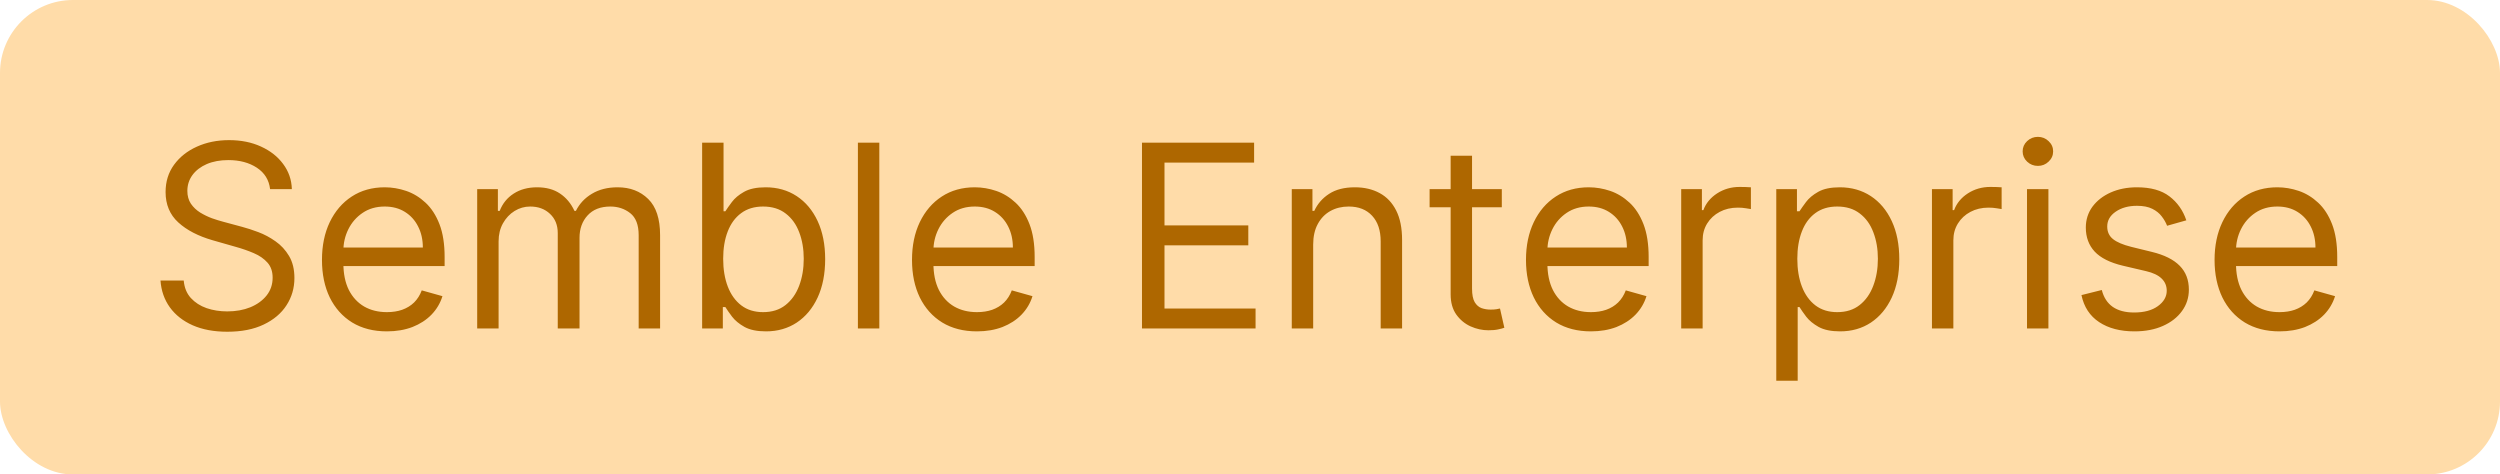
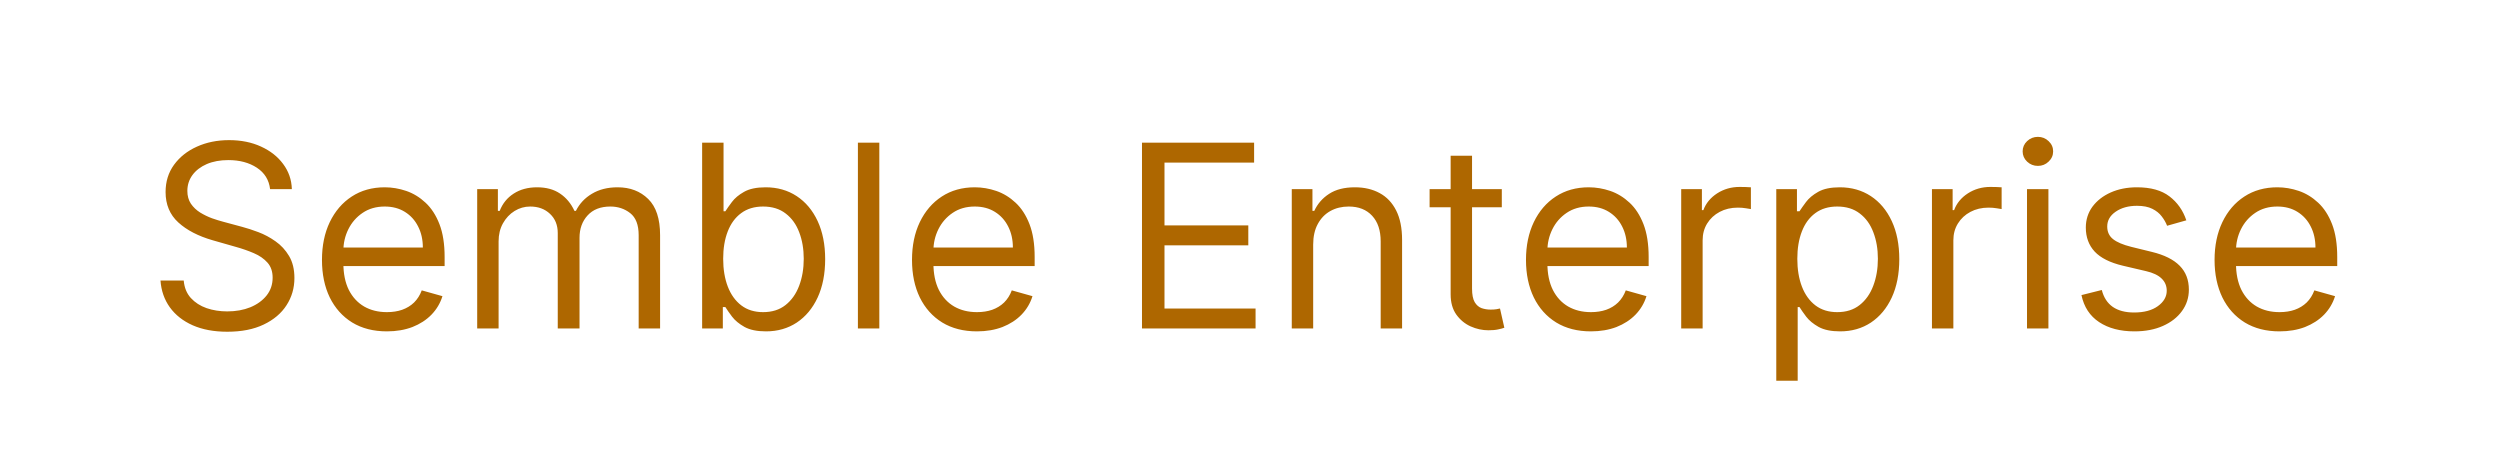
<svg xmlns="http://www.w3.org/2000/svg" width="137" height="26" viewBox="0 0 137 26" fill="none">
-   <rect width="137" height="26" rx="4" fill="#FFDCA9" />
  <path d="M14.801 10.364C14.742 9.86 14.499 9.469 14.075 9.19C13.651 8.912 13.131 8.773 12.514 8.773C12.063 8.773 11.669 8.846 11.331 8.991C10.996 9.137 10.734 9.338 10.546 9.593C10.36 9.848 10.267 10.138 10.267 10.463C10.267 10.735 10.332 10.969 10.461 11.164C10.594 11.356 10.762 11.517 10.968 11.646C11.174 11.772 11.389 11.877 11.614 11.96C11.84 12.039 12.047 12.104 12.236 12.153L13.27 12.432C13.535 12.501 13.83 12.598 14.155 12.72C14.483 12.843 14.796 13.01 15.095 13.222C15.396 13.431 15.645 13.7 15.84 14.028C16.036 14.356 16.134 14.758 16.134 15.236C16.134 15.786 15.989 16.283 15.701 16.727C15.416 17.171 14.998 17.524 14.448 17.786C13.901 18.048 13.237 18.179 12.454 18.179C11.725 18.179 11.094 18.061 10.56 17.826C10.03 17.591 9.612 17.262 9.308 16.842C9.006 16.421 8.835 15.932 8.795 15.375H10.068C10.101 15.759 10.231 16.078 10.456 16.329C10.685 16.578 10.973 16.764 11.321 16.886C11.672 17.006 12.05 17.065 12.454 17.065C12.925 17.065 13.348 16.989 13.722 16.837C14.097 16.681 14.393 16.465 14.612 16.19C14.831 15.912 14.94 15.587 14.94 15.216C14.94 14.878 14.846 14.603 14.657 14.391C14.468 14.178 14.22 14.006 13.911 13.874C13.603 13.741 13.27 13.625 12.912 13.526L11.659 13.168C10.864 12.939 10.234 12.613 9.77 12.188C9.306 11.764 9.074 11.209 9.074 10.523C9.074 9.953 9.228 9.455 9.536 9.031C9.848 8.604 10.265 8.272 10.789 8.037C11.316 7.798 11.904 7.679 12.554 7.679C13.21 7.679 13.794 7.797 14.304 8.032C14.814 8.264 15.219 8.582 15.517 8.987C15.819 9.391 15.978 9.85 15.994 10.364H14.801ZM21.203 18.159C20.468 18.159 19.833 17.997 19.299 17.672C18.769 17.344 18.36 16.886 18.071 16.3C17.786 15.71 17.644 15.024 17.644 14.242C17.644 13.459 17.786 12.77 18.071 12.173C18.36 11.573 18.761 11.106 19.274 10.771C19.791 10.433 20.395 10.264 21.084 10.264C21.482 10.264 21.875 10.331 22.262 10.463C22.65 10.596 23.003 10.811 23.321 11.109C23.639 11.404 23.893 11.796 24.082 12.283C24.271 12.77 24.365 13.37 24.365 14.082V14.579H18.479V13.565H23.172C23.172 13.134 23.086 12.75 22.913 12.412C22.744 12.074 22.503 11.807 22.188 11.611C21.876 11.416 21.508 11.318 21.084 11.318C20.617 11.318 20.212 11.434 19.871 11.666C19.533 11.895 19.273 12.193 19.09 12.561C18.908 12.929 18.817 13.323 18.817 13.744V14.421C18.817 14.997 18.916 15.486 19.115 15.887C19.317 16.285 19.598 16.588 19.955 16.797C20.313 17.002 20.729 17.105 21.203 17.105C21.512 17.105 21.79 17.062 22.038 16.976C22.29 16.886 22.508 16.754 22.69 16.578C22.872 16.399 23.013 16.177 23.112 15.912L24.246 16.23C24.127 16.615 23.926 16.953 23.644 17.244C23.363 17.533 23.015 17.758 22.6 17.921C22.186 18.079 21.72 18.159 21.203 18.159ZM26.15 18V10.364H27.284V11.557H27.383C27.542 11.149 27.799 10.833 28.154 10.607C28.508 10.379 28.934 10.264 29.431 10.264C29.935 10.264 30.354 10.379 30.689 10.607C31.027 10.833 31.291 11.149 31.48 11.557H31.559C31.755 11.162 32.048 10.849 32.439 10.617C32.83 10.382 33.299 10.264 33.846 10.264C34.529 10.264 35.087 10.478 35.522 10.905C35.956 11.33 36.173 11.991 36.173 12.889V18H34.999V12.889C34.999 12.326 34.845 11.923 34.537 11.681C34.229 11.439 33.866 11.318 33.448 11.318C32.911 11.318 32.495 11.481 32.2 11.805C31.905 12.127 31.758 12.535 31.758 13.028V18H30.565V12.77C30.565 12.336 30.424 11.986 30.142 11.721C29.86 11.452 29.498 11.318 29.053 11.318C28.748 11.318 28.463 11.399 28.198 11.562C27.936 11.724 27.724 11.95 27.562 12.238C27.403 12.523 27.323 12.853 27.323 13.227V18H26.15ZM38.477 18V7.818H39.65V11.577H39.75C39.836 11.444 39.955 11.275 40.108 11.07C40.264 10.861 40.486 10.675 40.774 10.513C41.066 10.347 41.46 10.264 41.957 10.264C42.6 10.264 43.167 10.425 43.657 10.746C44.148 11.068 44.531 11.524 44.806 12.114C45.081 12.704 45.219 13.4 45.219 14.202C45.219 15.01 45.081 15.711 44.806 16.305C44.531 16.895 44.15 17.352 43.663 17.677C43.175 17.998 42.614 18.159 41.977 18.159C41.487 18.159 41.094 18.078 40.799 17.916C40.504 17.75 40.277 17.562 40.118 17.354C39.959 17.142 39.836 16.966 39.75 16.827H39.611V18H38.477ZM39.63 14.182C39.63 14.758 39.715 15.267 39.884 15.708C40.053 16.146 40.3 16.489 40.625 16.737C40.95 16.983 41.347 17.105 41.818 17.105C42.309 17.105 42.718 16.976 43.046 16.717C43.377 16.456 43.626 16.104 43.792 15.663C43.961 15.219 44.045 14.725 44.045 14.182C44.045 13.645 43.962 13.161 43.797 12.73C43.634 12.296 43.387 11.953 43.056 11.701C42.728 11.446 42.315 11.318 41.818 11.318C41.341 11.318 40.94 11.439 40.615 11.681C40.29 11.92 40.045 12.255 39.879 12.685C39.713 13.113 39.63 13.612 39.63 14.182ZM48.187 7.818V18H47.013V7.818H48.187ZM53.537 18.159C52.801 18.159 52.167 17.997 51.633 17.672C51.103 17.344 50.694 16.886 50.405 16.3C50.12 15.71 49.978 15.024 49.978 14.242C49.978 13.459 50.12 12.77 50.405 12.173C50.694 11.573 51.095 11.106 51.608 10.771C52.125 10.433 52.729 10.264 53.418 10.264C53.816 10.264 54.209 10.331 54.596 10.463C54.984 10.596 55.337 10.811 55.655 11.109C55.973 11.404 56.227 11.796 56.416 12.283C56.605 12.77 56.699 13.37 56.699 14.082V14.579H50.813V13.565H55.506C55.506 13.134 55.42 12.75 55.248 12.412C55.078 12.074 54.837 11.807 54.522 11.611C54.21 11.416 53.842 11.318 53.418 11.318C52.951 11.318 52.546 11.434 52.205 11.666C51.867 11.895 51.607 12.193 51.424 12.561C51.242 12.929 51.151 13.323 51.151 13.744V14.421C51.151 14.997 51.25 15.486 51.449 15.887C51.651 16.285 51.931 16.588 52.289 16.797C52.647 17.002 53.063 17.105 53.537 17.105C53.846 17.105 54.124 17.062 54.373 16.976C54.624 16.886 54.842 16.754 55.024 16.578C55.206 16.399 55.347 16.177 55.446 15.912L56.58 16.23C56.461 16.615 56.26 16.953 55.978 17.244C55.697 17.533 55.349 17.758 54.934 17.921C54.52 18.079 54.054 18.159 53.537 18.159ZM62.581 18V7.818H68.725V8.912H63.814V12.352H68.407V13.446H63.814V16.906H68.805V18H62.581ZM71.962 13.406V18H70.789V10.364H71.922V11.557H72.022C72.201 11.169 72.472 10.857 72.837 10.622C73.202 10.383 73.672 10.264 74.249 10.264C74.766 10.264 75.218 10.37 75.606 10.582C75.994 10.791 76.296 11.109 76.511 11.537C76.726 11.961 76.834 12.498 76.834 13.148V18H75.661V13.227C75.661 12.627 75.505 12.16 75.194 11.825C74.882 11.487 74.454 11.318 73.911 11.318C73.536 11.318 73.202 11.399 72.907 11.562C72.615 11.724 72.385 11.961 72.216 12.273C72.046 12.584 71.962 12.962 71.962 13.406ZM82.299 10.364V11.358H78.342V10.364H82.299ZM79.495 8.534H80.668V15.812C80.668 16.144 80.717 16.392 80.813 16.558C80.912 16.721 81.038 16.83 81.191 16.886C81.346 16.939 81.51 16.966 81.683 16.966C81.812 16.966 81.918 16.959 82.001 16.946C82.084 16.93 82.15 16.916 82.2 16.906L82.438 17.96C82.359 17.99 82.248 18.02 82.105 18.05C81.963 18.083 81.782 18.099 81.563 18.099C81.232 18.099 80.907 18.028 80.589 17.886C80.274 17.743 80.012 17.526 79.803 17.234C79.598 16.943 79.495 16.575 79.495 16.131V8.534ZM87.184 18.159C86.448 18.159 85.813 17.997 85.28 17.672C84.749 17.344 84.34 16.886 84.052 16.3C83.767 15.71 83.624 15.024 83.624 14.242C83.624 13.459 83.767 12.77 84.052 12.173C84.34 11.573 84.741 11.106 85.255 10.771C85.772 10.433 86.375 10.264 87.064 10.264C87.462 10.264 87.855 10.331 88.243 10.463C88.63 10.596 88.984 10.811 89.302 11.109C89.62 11.404 89.873 11.796 90.062 12.283C90.251 12.77 90.346 13.37 90.346 14.082V14.579H84.459V13.565H89.153C89.153 13.134 89.066 12.75 88.894 12.412C88.725 12.074 88.483 11.807 88.168 11.611C87.857 11.416 87.489 11.318 87.064 11.318C86.597 11.318 86.193 11.434 85.851 11.666C85.513 11.895 85.253 12.193 85.071 12.561C84.889 12.929 84.797 13.323 84.797 13.744V14.421C84.797 14.997 84.897 15.486 85.096 15.887C85.298 16.285 85.578 16.588 85.936 16.797C86.294 17.002 86.71 17.105 87.184 17.105C87.492 17.105 87.77 17.062 88.019 16.976C88.271 16.886 88.488 16.754 88.67 16.578C88.853 16.399 88.993 16.177 89.093 15.912L90.226 16.23C90.107 16.615 89.906 16.953 89.625 17.244C89.343 17.533 88.995 17.758 88.581 17.921C88.166 18.079 87.701 18.159 87.184 18.159ZM92.13 18V10.364H93.264V11.517H93.344C93.483 11.139 93.735 10.833 94.099 10.597C94.464 10.362 94.875 10.244 95.332 10.244C95.418 10.244 95.526 10.246 95.655 10.249C95.785 10.253 95.882 10.258 95.949 10.264V11.457C95.909 11.447 95.818 11.432 95.675 11.413C95.536 11.389 95.389 11.378 95.233 11.378C94.862 11.378 94.53 11.456 94.239 11.611C93.95 11.764 93.721 11.976 93.552 12.248C93.387 12.516 93.304 12.823 93.304 13.168V18H92.13ZM97.34 20.864V10.364H98.473V11.577H98.612C98.698 11.444 98.818 11.275 98.97 11.07C99.126 10.861 99.348 10.675 99.636 10.513C99.928 10.347 100.322 10.264 100.82 10.264C101.463 10.264 102.029 10.425 102.52 10.746C103.01 11.068 103.393 11.524 103.668 12.114C103.943 12.704 104.081 13.4 104.081 14.202C104.081 15.01 103.943 15.711 103.668 16.305C103.393 16.895 103.012 17.352 102.525 17.677C102.038 17.998 101.476 18.159 100.839 18.159C100.349 18.159 99.956 18.078 99.661 17.916C99.366 17.75 99.139 17.562 98.98 17.354C98.821 17.142 98.698 16.966 98.612 16.827H98.513V20.864H97.34ZM98.493 14.182C98.493 14.758 98.577 15.267 98.746 15.708C98.915 16.146 99.162 16.489 99.487 16.737C99.812 16.983 100.21 17.105 100.68 17.105C101.171 17.105 101.58 16.976 101.908 16.717C102.24 16.456 102.488 16.104 102.654 15.663C102.823 15.219 102.908 14.725 102.908 14.182C102.908 13.645 102.825 13.161 102.659 12.73C102.497 12.296 102.25 11.953 101.918 11.701C101.59 11.446 101.178 11.318 100.68 11.318C100.203 11.318 99.802 11.439 99.477 11.681C99.153 11.92 98.907 12.255 98.742 12.685C98.576 13.113 98.493 13.612 98.493 14.182ZM105.871 18V10.364H107.004V11.517H107.084C107.223 11.139 107.475 10.833 107.839 10.597C108.204 10.362 108.615 10.244 109.072 10.244C109.159 10.244 109.266 10.246 109.396 10.249C109.525 10.253 109.623 10.258 109.689 10.264V11.457C109.649 11.447 109.558 11.432 109.415 11.413C109.276 11.389 109.129 11.378 108.973 11.378C108.602 11.378 108.27 11.456 107.979 11.611C107.69 11.764 107.462 11.976 107.293 12.248C107.127 12.516 107.044 12.823 107.044 13.168V18H105.871ZM111.08 18V10.364H112.253V18H111.08ZM111.676 9.091C111.448 9.091 111.25 9.013 111.085 8.857C110.922 8.701 110.841 8.514 110.841 8.295C110.841 8.077 110.922 7.889 111.085 7.734C111.25 7.578 111.448 7.5 111.676 7.5C111.905 7.5 112.101 7.578 112.263 7.734C112.429 7.889 112.512 8.077 112.512 8.295C112.512 8.514 112.429 8.701 112.263 8.857C112.101 9.013 111.905 9.091 111.676 9.091ZM119.811 12.074L118.757 12.372C118.691 12.197 118.593 12.026 118.464 11.86C118.338 11.691 118.165 11.552 117.947 11.443C117.728 11.333 117.448 11.278 117.107 11.278C116.639 11.278 116.25 11.386 115.938 11.602C115.63 11.814 115.476 12.084 115.476 12.412C115.476 12.704 115.582 12.934 115.794 13.103C116.006 13.272 116.338 13.413 116.788 13.526L117.922 13.804C118.605 13.97 119.113 14.223 119.448 14.565C119.783 14.903 119.95 15.338 119.95 15.872C119.95 16.31 119.824 16.701 119.572 17.046C119.324 17.39 118.976 17.662 118.528 17.861C118.081 18.06 117.561 18.159 116.967 18.159C116.188 18.159 115.544 17.99 115.033 17.652C114.523 17.314 114.2 16.82 114.064 16.171L115.178 15.892C115.284 16.303 115.484 16.611 115.779 16.817C116.077 17.022 116.467 17.125 116.947 17.125C117.494 17.125 117.929 17.009 118.25 16.777C118.575 16.542 118.737 16.26 118.737 15.932C118.737 15.667 118.644 15.445 118.459 15.266C118.273 15.083 117.988 14.947 117.604 14.858L116.331 14.56C115.632 14.394 115.118 14.137 114.79 13.789C114.465 13.438 114.303 12.999 114.303 12.472C114.303 12.041 114.424 11.66 114.665 11.328C114.911 10.997 115.244 10.736 115.665 10.548C116.089 10.359 116.57 10.264 117.107 10.264C117.862 10.264 118.455 10.43 118.886 10.761C119.321 11.093 119.629 11.53 119.811 12.074ZM124.918 18.159C124.182 18.159 123.548 17.997 123.014 17.672C122.484 17.344 122.074 16.886 121.786 16.3C121.501 15.71 121.358 15.024 121.358 14.242C121.358 13.459 121.501 12.77 121.786 12.173C122.074 11.573 122.475 11.106 122.989 10.771C123.506 10.433 124.109 10.264 124.799 10.264C125.197 10.264 125.589 10.331 125.977 10.463C126.365 10.596 126.718 10.811 127.036 11.109C127.354 11.404 127.608 11.796 127.797 12.283C127.986 12.77 128.08 13.37 128.08 14.082V14.579H122.194V13.565H126.887C126.887 13.134 126.801 12.75 126.628 12.412C126.459 12.074 126.217 11.807 125.903 11.611C125.591 11.416 125.223 11.318 124.799 11.318C124.331 11.318 123.927 11.434 123.586 11.666C123.248 11.895 122.988 12.193 122.805 12.561C122.623 12.929 122.532 13.323 122.532 13.744V14.421C122.532 14.997 122.631 15.486 122.83 15.887C123.032 16.285 123.312 16.588 123.67 16.797C124.028 17.002 124.444 17.105 124.918 17.105C125.226 17.105 125.505 17.062 125.753 16.976C126.005 16.886 126.222 16.754 126.405 16.578C126.587 16.399 126.728 16.177 126.827 15.912L127.961 16.23C127.841 16.615 127.641 16.953 127.359 17.244C127.077 17.533 126.729 17.758 126.315 17.921C125.901 18.079 125.435 18.159 124.918 18.159Z" fill="#AE6700" />
</svg>